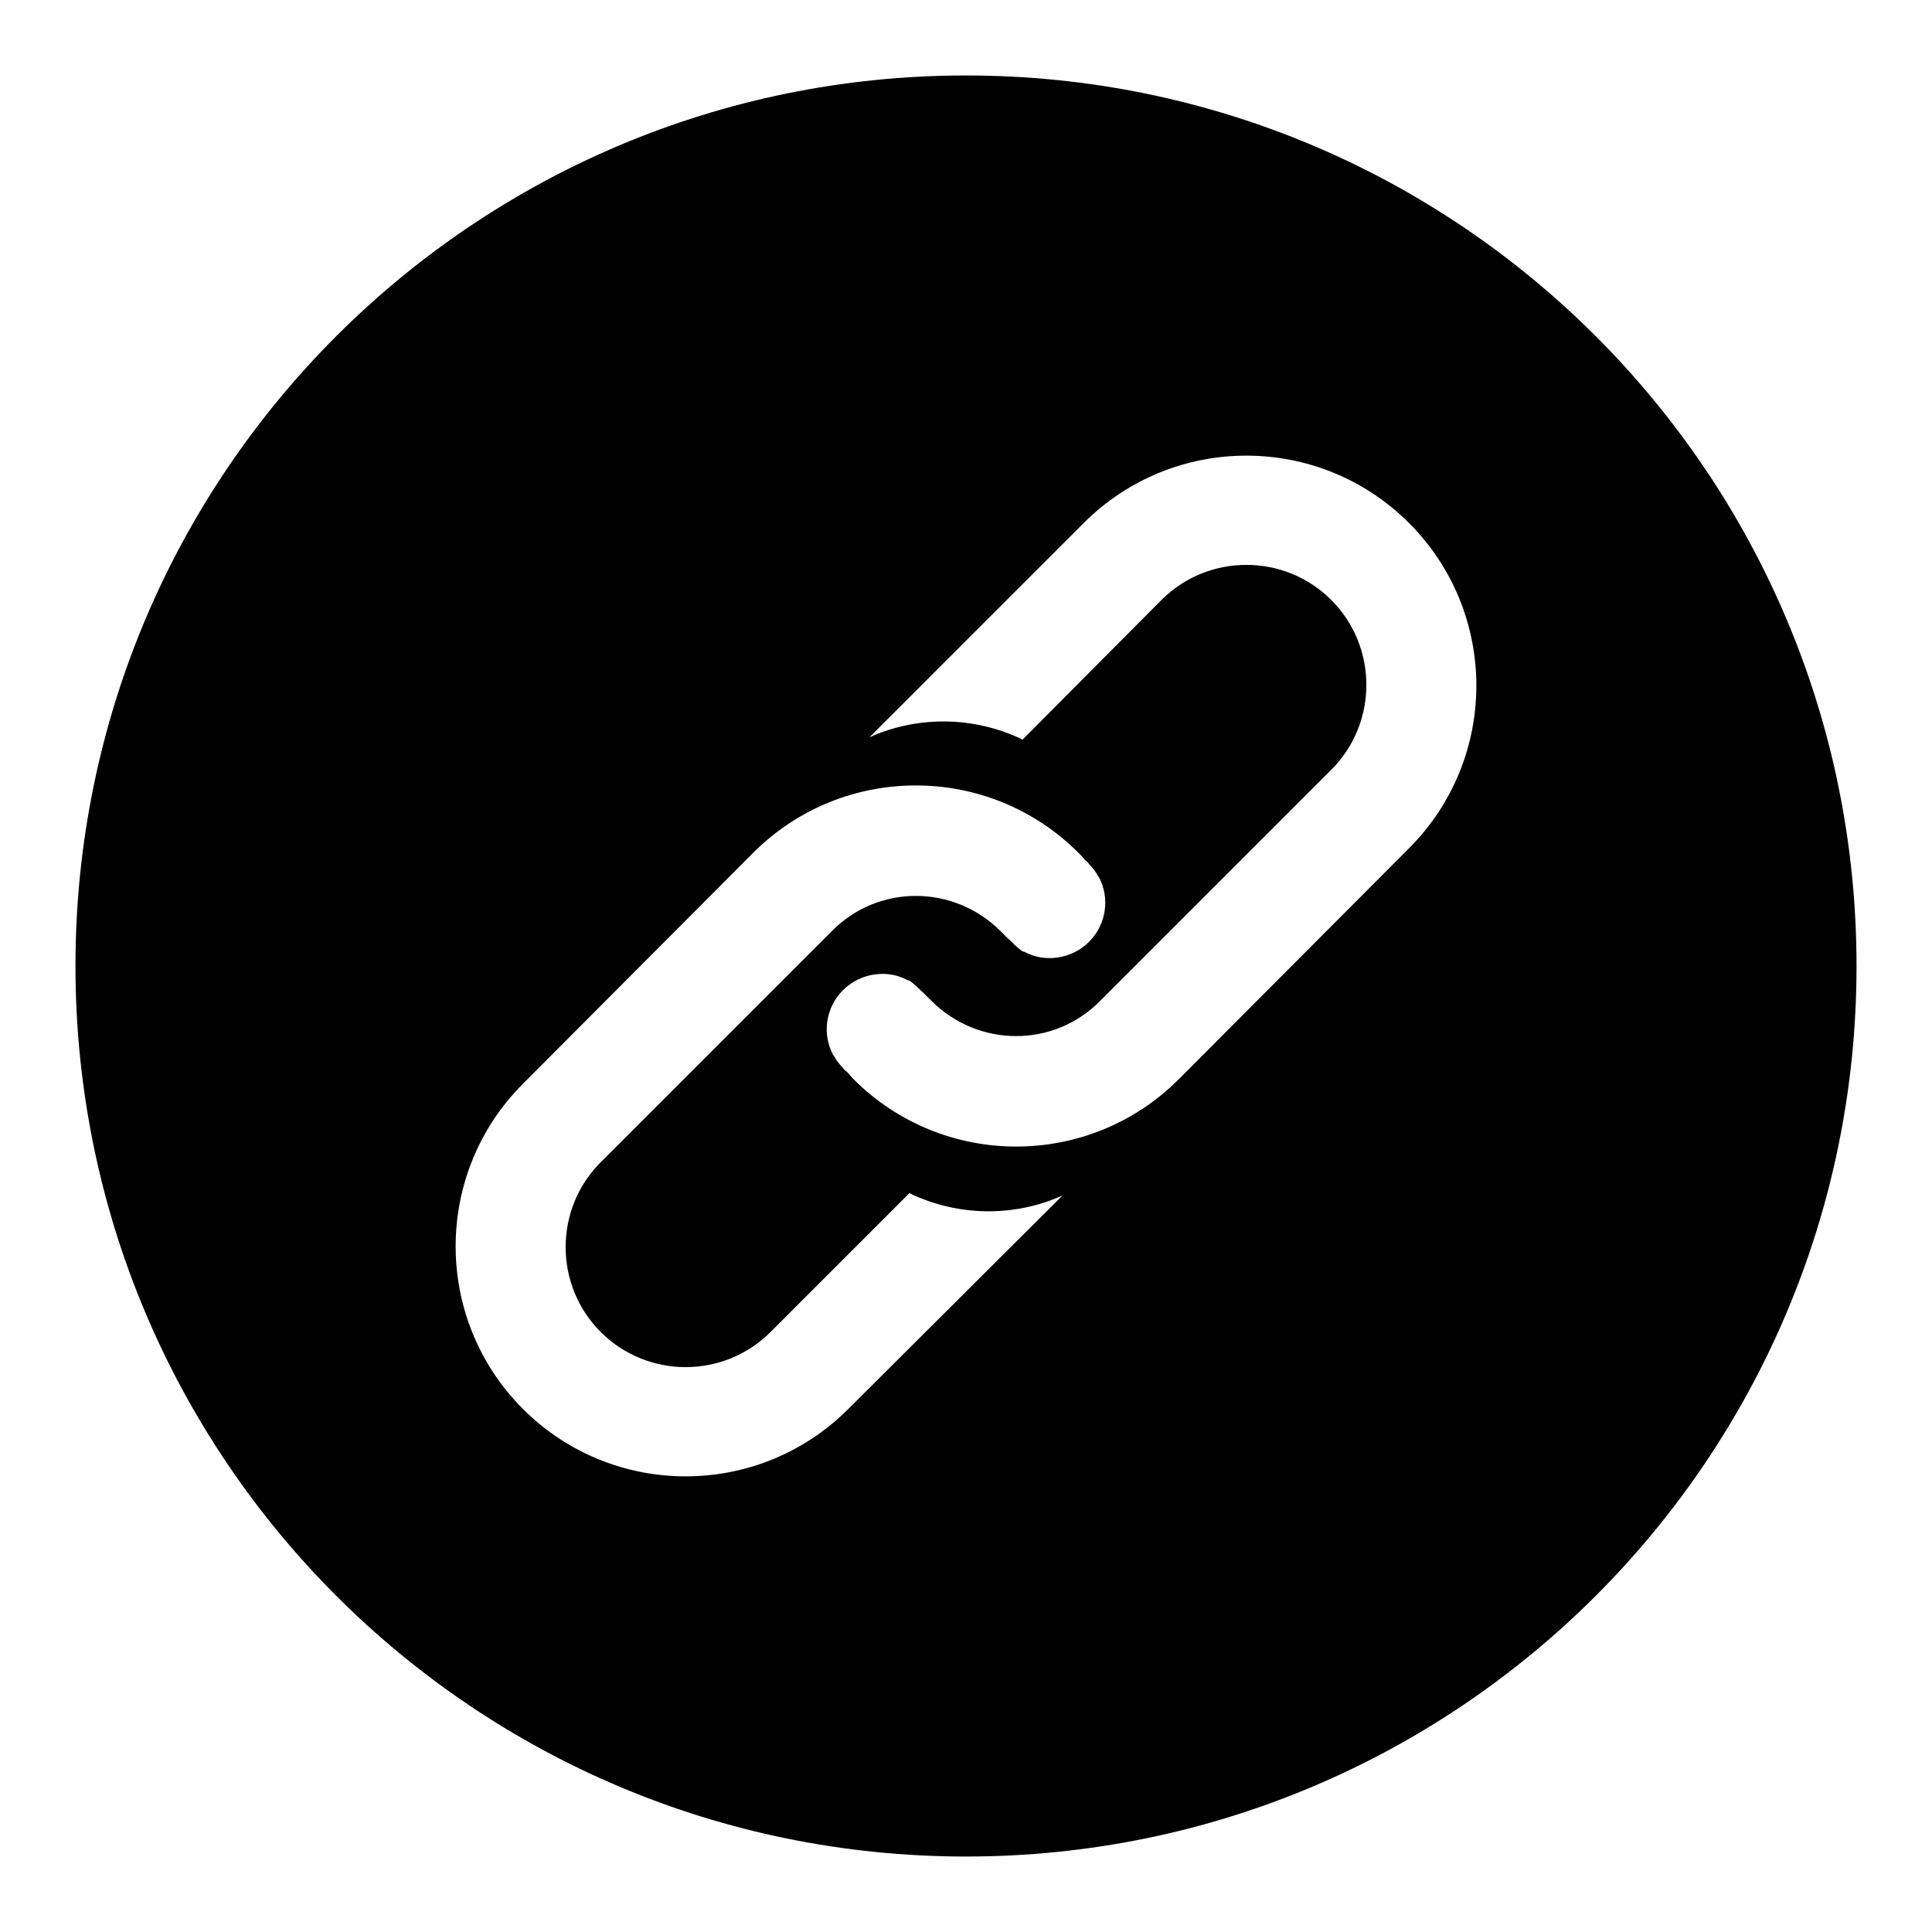
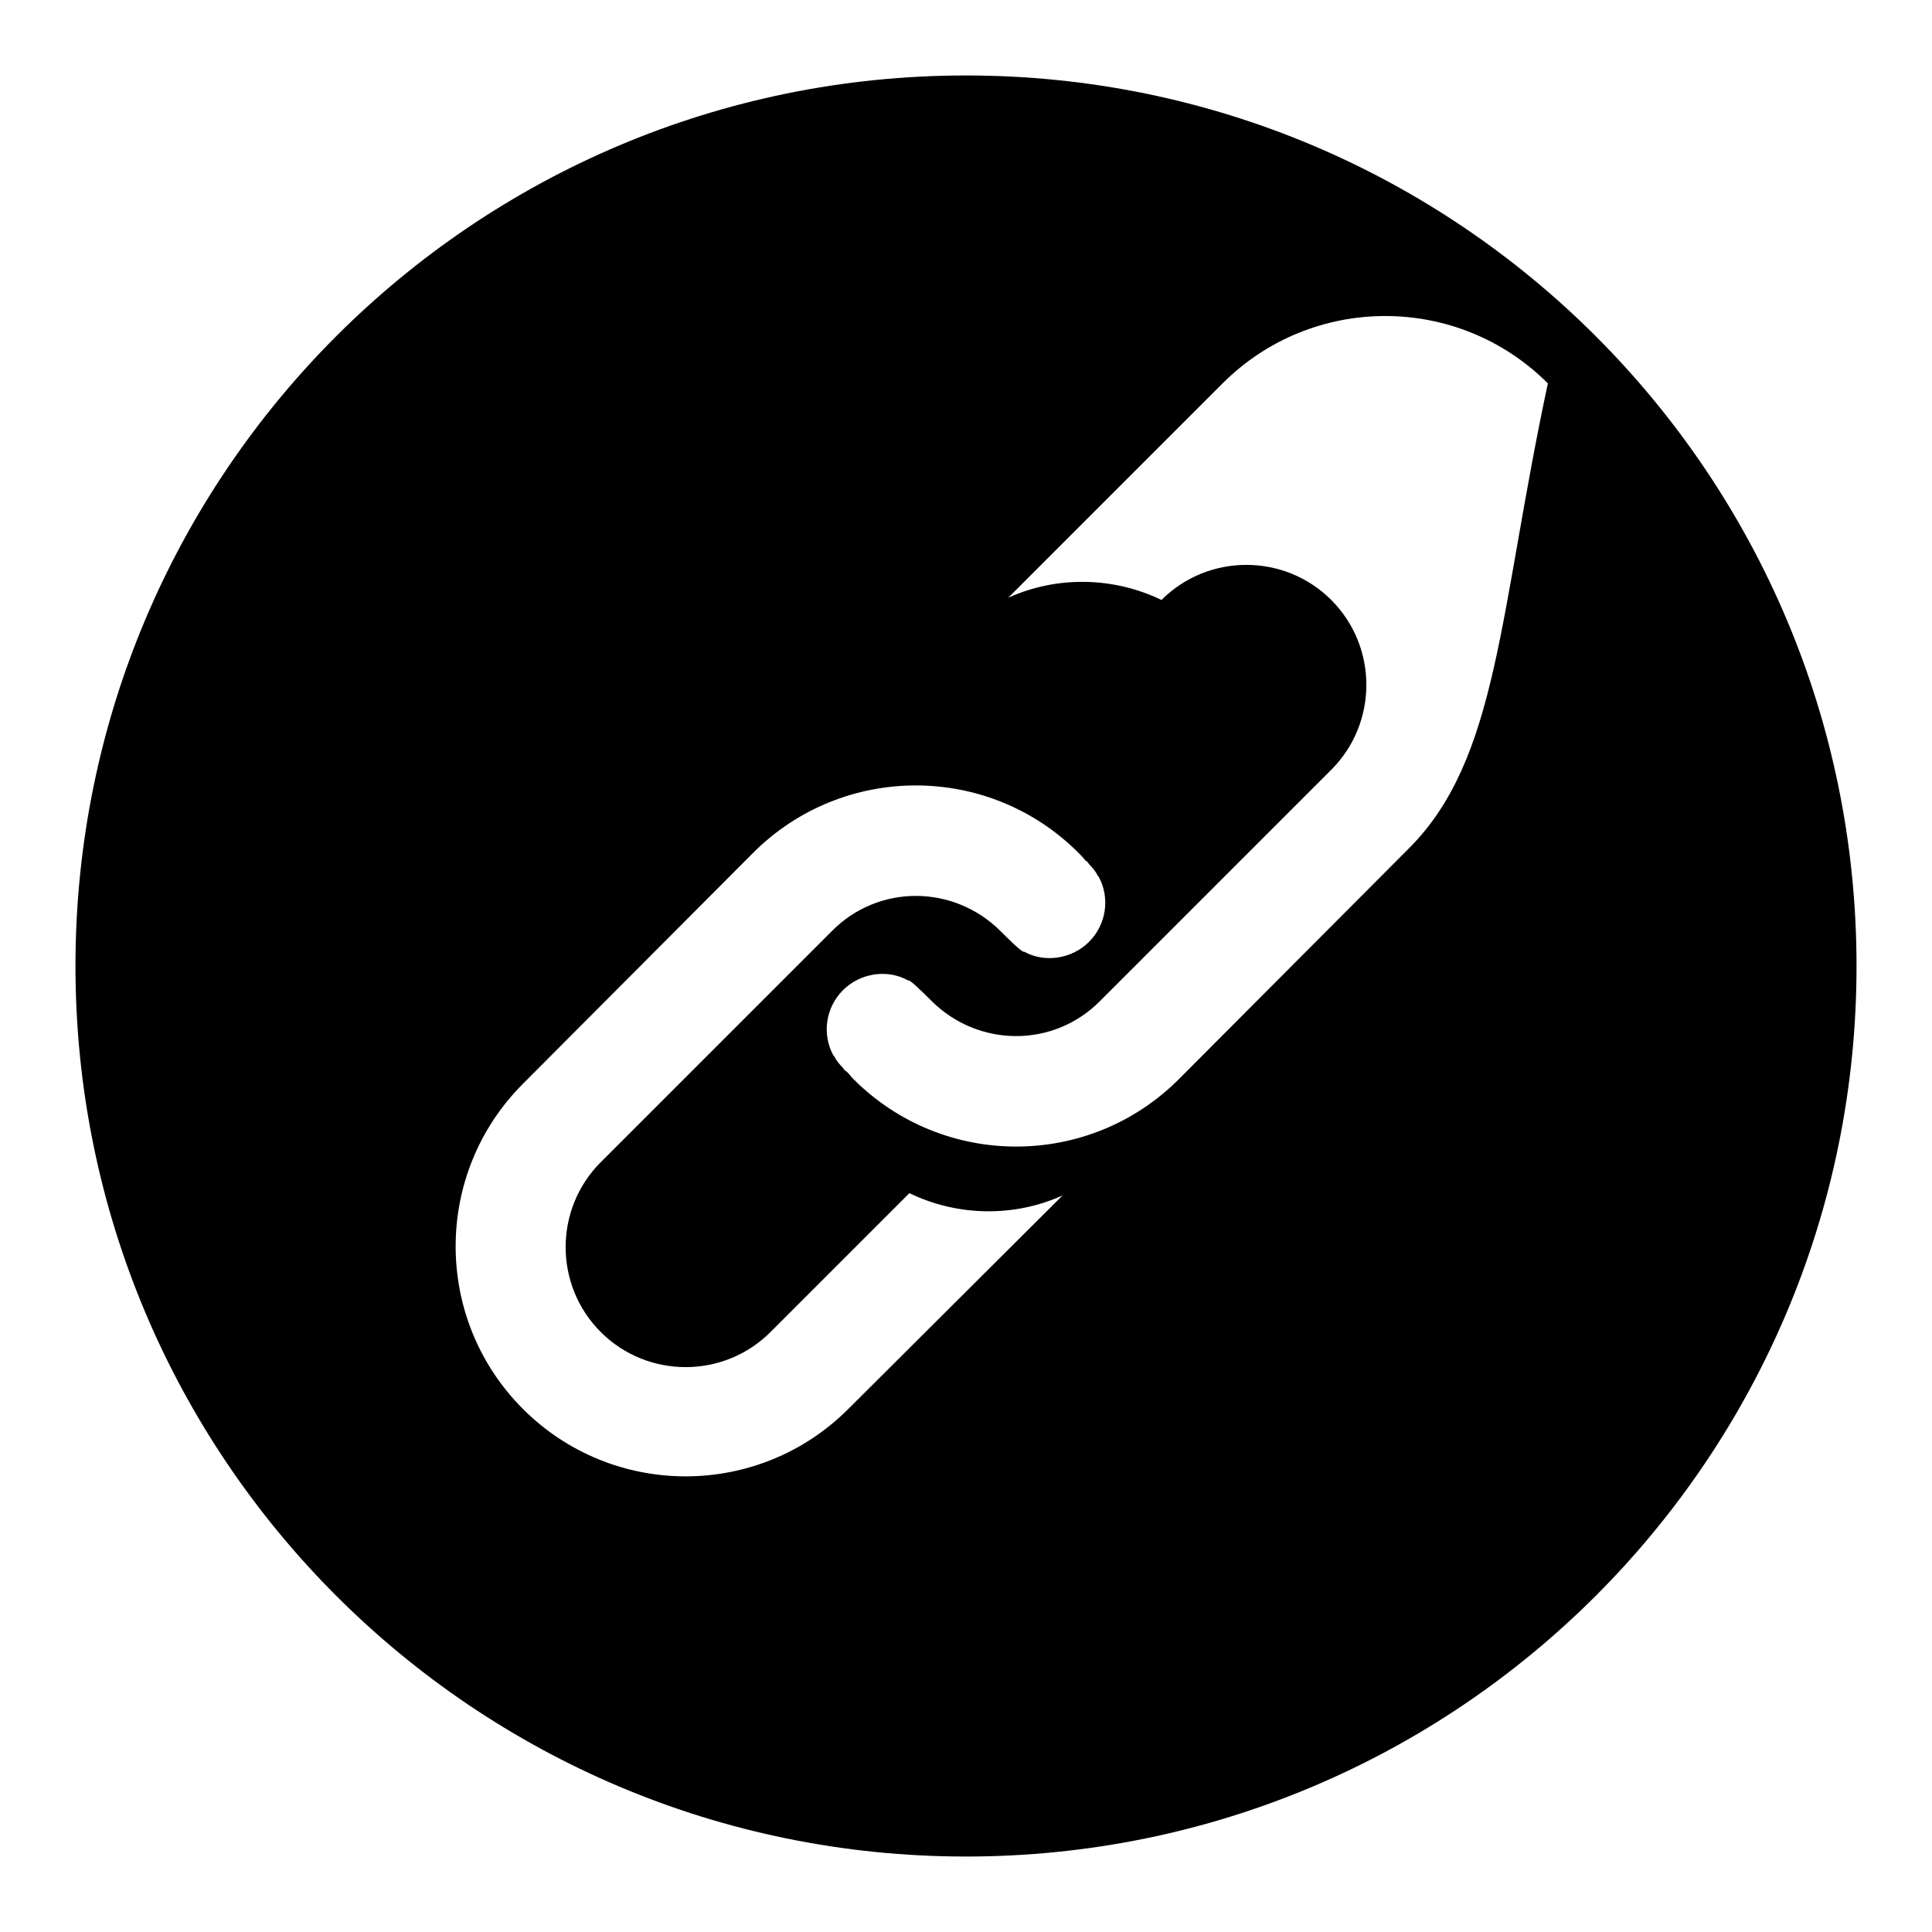
<svg xmlns="http://www.w3.org/2000/svg" version="1.1" x="0px" y="0px" viewBox="0 0 256 256" enable-background="new 0 0 256 256" xml:space="preserve">
  <g>
    <g>
-       <path fill="#000000" d="M128,10C62.8,10,10,62.8,10,128c0,65.2,52.8,118,118,118c65.2,0,118-52.8,118-118C246,62.8,193.2,10,128,10L128,10z M112.4,186.7c-11.9,11.9-31.2,11.9-43.1,0c-11.9-11.9-11.9-31.2,0-43.1L99.8,113c11.9-11.9,31.2-11.9,43.1,0c0.3,0.3,0.6,0.6,0.9,1c0.2,0.1,0.4,0.3,0.5,0.5c0.5,0.5,0.9,1,1.2,1.6c0,0,0.1,0.1,0.1,0.1l0,0c1.5,2.8,1,6.3-1.3,8.6c-2.3,2.3-5.9,2.8-8.6,1.3c-0.2,0.2-2.1-1.7-3.1-2.7l0,0c-6.2-6.2-16.2-6.3-22.4,0l-30.6,30.6c-6.2,6.2-6.2,16.3,0,22.5l0,0c6.2,6.2,16.3,6.2,22.5,0l18.4-18.4c6.4,3.1,13.9,3.2,20.3,0.3L112.4,186.7L112.4,186.7z M186.7,112.4L156.2,143c-11.9,11.9-31.2,11.9-43.1,0c-0.3-0.3-0.6-0.7-0.9-1c-0.2-0.1-0.4-0.3-0.5-0.5c-0.5-0.5-0.9-1-1.2-1.6c0,0-0.1-0.1-0.1-0.1l0,0c-1.5-2.8-1-6.3,1.3-8.6c2.3-2.3,5.9-2.8,8.6-1.3c0.2-0.2,2.1,1.7,3.1,2.7l0,0c6.2,6.2,16.2,6.3,22.4,0l30.6-30.6c6.2-6.2,6.2-16.3,0-22.5l0,0c-6.2-6.2-16.3-6.2-22.5,0L135.5,98c-6.4-3.1-13.9-3.2-20.3-0.3l28.4-28.4c11.9-11.9,31.2-11.9,43.1,0C198.6,81.2,198.6,100.5,186.7,112.4L186.7,112.4z" />
+       <path fill="#000000" d="M128,10C62.8,10,10,62.8,10,128c0,65.2,52.8,118,118,118c65.2,0,118-52.8,118-118C246,62.8,193.2,10,128,10L128,10z M112.4,186.7c-11.9,11.9-31.2,11.9-43.1,0c-11.9-11.9-11.9-31.2,0-43.1L99.8,113c11.9-11.9,31.2-11.9,43.1,0c0.3,0.3,0.6,0.6,0.9,1c0.2,0.1,0.4,0.3,0.5,0.5c0.5,0.5,0.9,1,1.2,1.6c0,0,0.1,0.1,0.1,0.1l0,0c1.5,2.8,1,6.3-1.3,8.6c-2.3,2.3-5.9,2.8-8.6,1.3c-0.2,0.2-2.1-1.7-3.1-2.7l0,0c-6.2-6.2-16.2-6.3-22.4,0l-30.6,30.6c-6.2,6.2-6.2,16.3,0,22.5l0,0c6.2,6.2,16.3,6.2,22.5,0l18.4-18.4c6.4,3.1,13.9,3.2,20.3,0.3L112.4,186.7L112.4,186.7z M186.7,112.4L156.2,143c-11.9,11.9-31.2,11.9-43.1,0c-0.3-0.3-0.6-0.7-0.9-1c-0.2-0.1-0.4-0.3-0.5-0.5c-0.5-0.5-0.9-1-1.2-1.6c0,0-0.1-0.1-0.1-0.1l0,0c-1.5-2.8-1-6.3,1.3-8.6c2.3-2.3,5.9-2.8,8.6-1.3c0.2-0.2,2.1,1.7,3.1,2.7l0,0c6.2,6.2,16.2,6.3,22.4,0l30.6-30.6c6.2-6.2,6.2-16.3,0-22.5l0,0c-6.2-6.2-16.3-6.2-22.5,0c-6.4-3.1-13.9-3.2-20.3-0.3l28.4-28.4c11.9-11.9,31.2-11.9,43.1,0C198.6,81.2,198.6,100.5,186.7,112.4L186.7,112.4z" />
    </g>
  </g>
</svg>